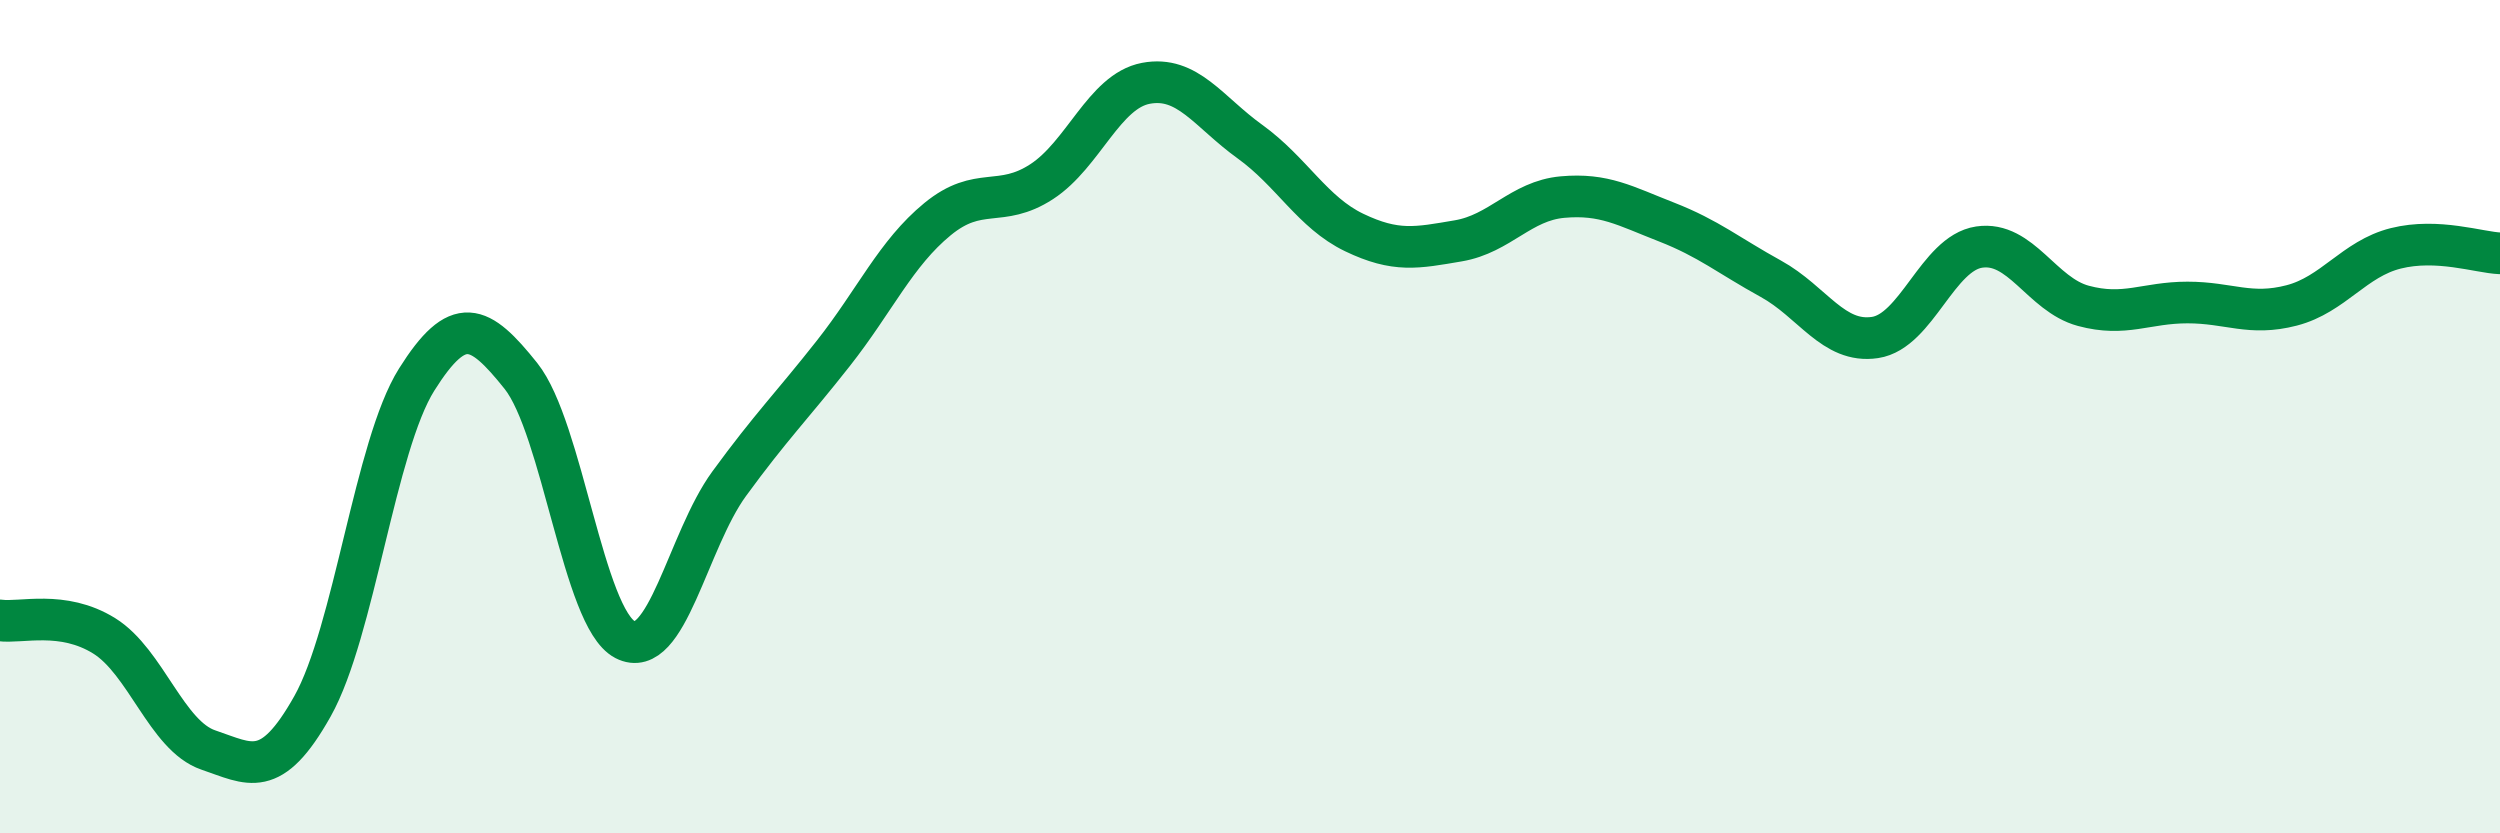
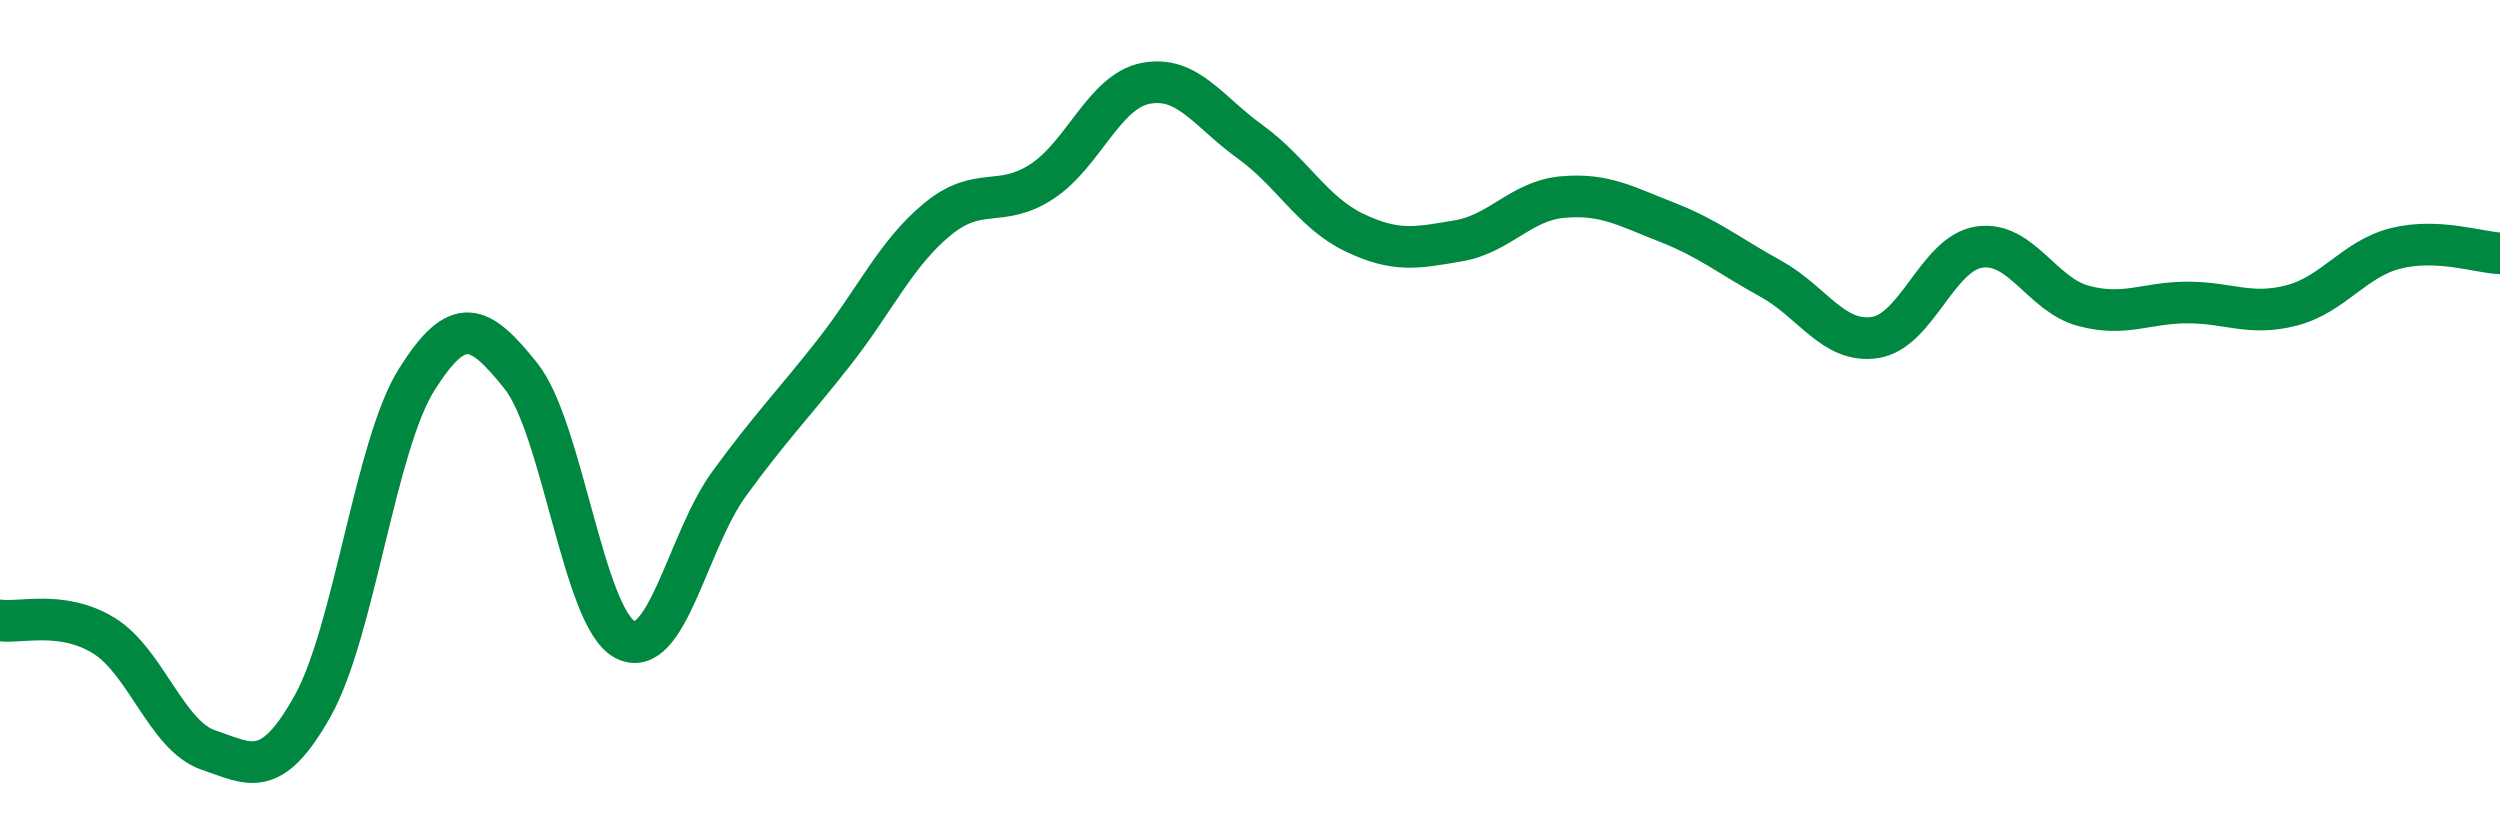
<svg xmlns="http://www.w3.org/2000/svg" width="60" height="20" viewBox="0 0 60 20">
-   <path d="M 0,14.89 C 0.5,14.96 1.5,14.64 2.5,15.26 C 3.5,15.88 4,17.66 5,18 C 6,18.34 6.5,18.73 7.5,16.95 C 8.5,15.17 9,10.7 10,9.11 C 11,7.52 11.5,7.77 12.5,9.02 C 13.5,10.27 14,14.83 15,15.35 C 16,15.87 16.5,12.98 17.5,11.61 C 18.5,10.24 19,9.75 20,8.48 C 21,7.21 21.5,6.08 22.5,5.26 C 23.5,4.44 24,5.01 25,4.36 C 26,3.71 26.5,2.19 27.5,2 C 28.5,1.81 29,2.68 30,3.4 C 31,4.12 31.5,5.1 32.5,5.58 C 33.5,6.06 34,5.95 35,5.78 C 36,5.61 36.5,4.82 37.5,4.73 C 38.5,4.64 39,4.94 40,5.33 C 41,5.72 41.5,6.14 42.5,6.69 C 43.5,7.24 44,8.25 45,8.1 C 46,7.95 46.5,6.08 47.5,5.93 C 48.5,5.78 49,7.07 50,7.34 C 51,7.61 51.5,7.26 52.5,7.26 C 53.5,7.26 54,7.59 55,7.33 C 56,7.07 56.5,6.21 57.5,5.96 C 58.5,5.71 59.5,6.06 60,6.08L60 20L0 20Z" fill="#008740" opacity="0.1" stroke-linecap="round" stroke-linejoin="round" />
  <path d="M 0,14.89 C 0.5,14.96 1.5,14.64 2.5,15.26 C 3.5,15.88 4,17.66 5,18 C 6,18.34 6.5,18.73 7.5,16.95 C 8.5,15.17 9,10.7 10,9.11 C 11,7.52 11.5,7.77 12.5,9.02 C 13.5,10.27 14,14.83 15,15.35 C 16,15.87 16.5,12.98 17.5,11.61 C 18.5,10.24 19,9.75 20,8.48 C 21,7.21 21.5,6.08 22.5,5.26 C 23.5,4.44 24,5.01 25,4.36 C 26,3.71 26.5,2.19 27.5,2 C 28.5,1.81 29,2.68 30,3.4 C 31,4.12 31.5,5.1 32.5,5.58 C 33.5,6.06 34,5.95 35,5.78 C 36,5.61 36.5,4.82 37.5,4.73 C 38.5,4.64 39,4.94 40,5.33 C 41,5.72 41.5,6.14 42.5,6.69 C 43.5,7.24 44,8.25 45,8.1 C 46,7.95 46.5,6.08 47.5,5.93 C 48.5,5.78 49,7.07 50,7.34 C 51,7.61 51.5,7.26 52.5,7.26 C 53.5,7.26 54,7.59 55,7.33 C 56,7.07 56.5,6.21 57.5,5.96 C 58.5,5.71 59.5,6.06 60,6.08" stroke="#008740" stroke-width="1" fill="none" stroke-linecap="round" stroke-linejoin="round" />
</svg>